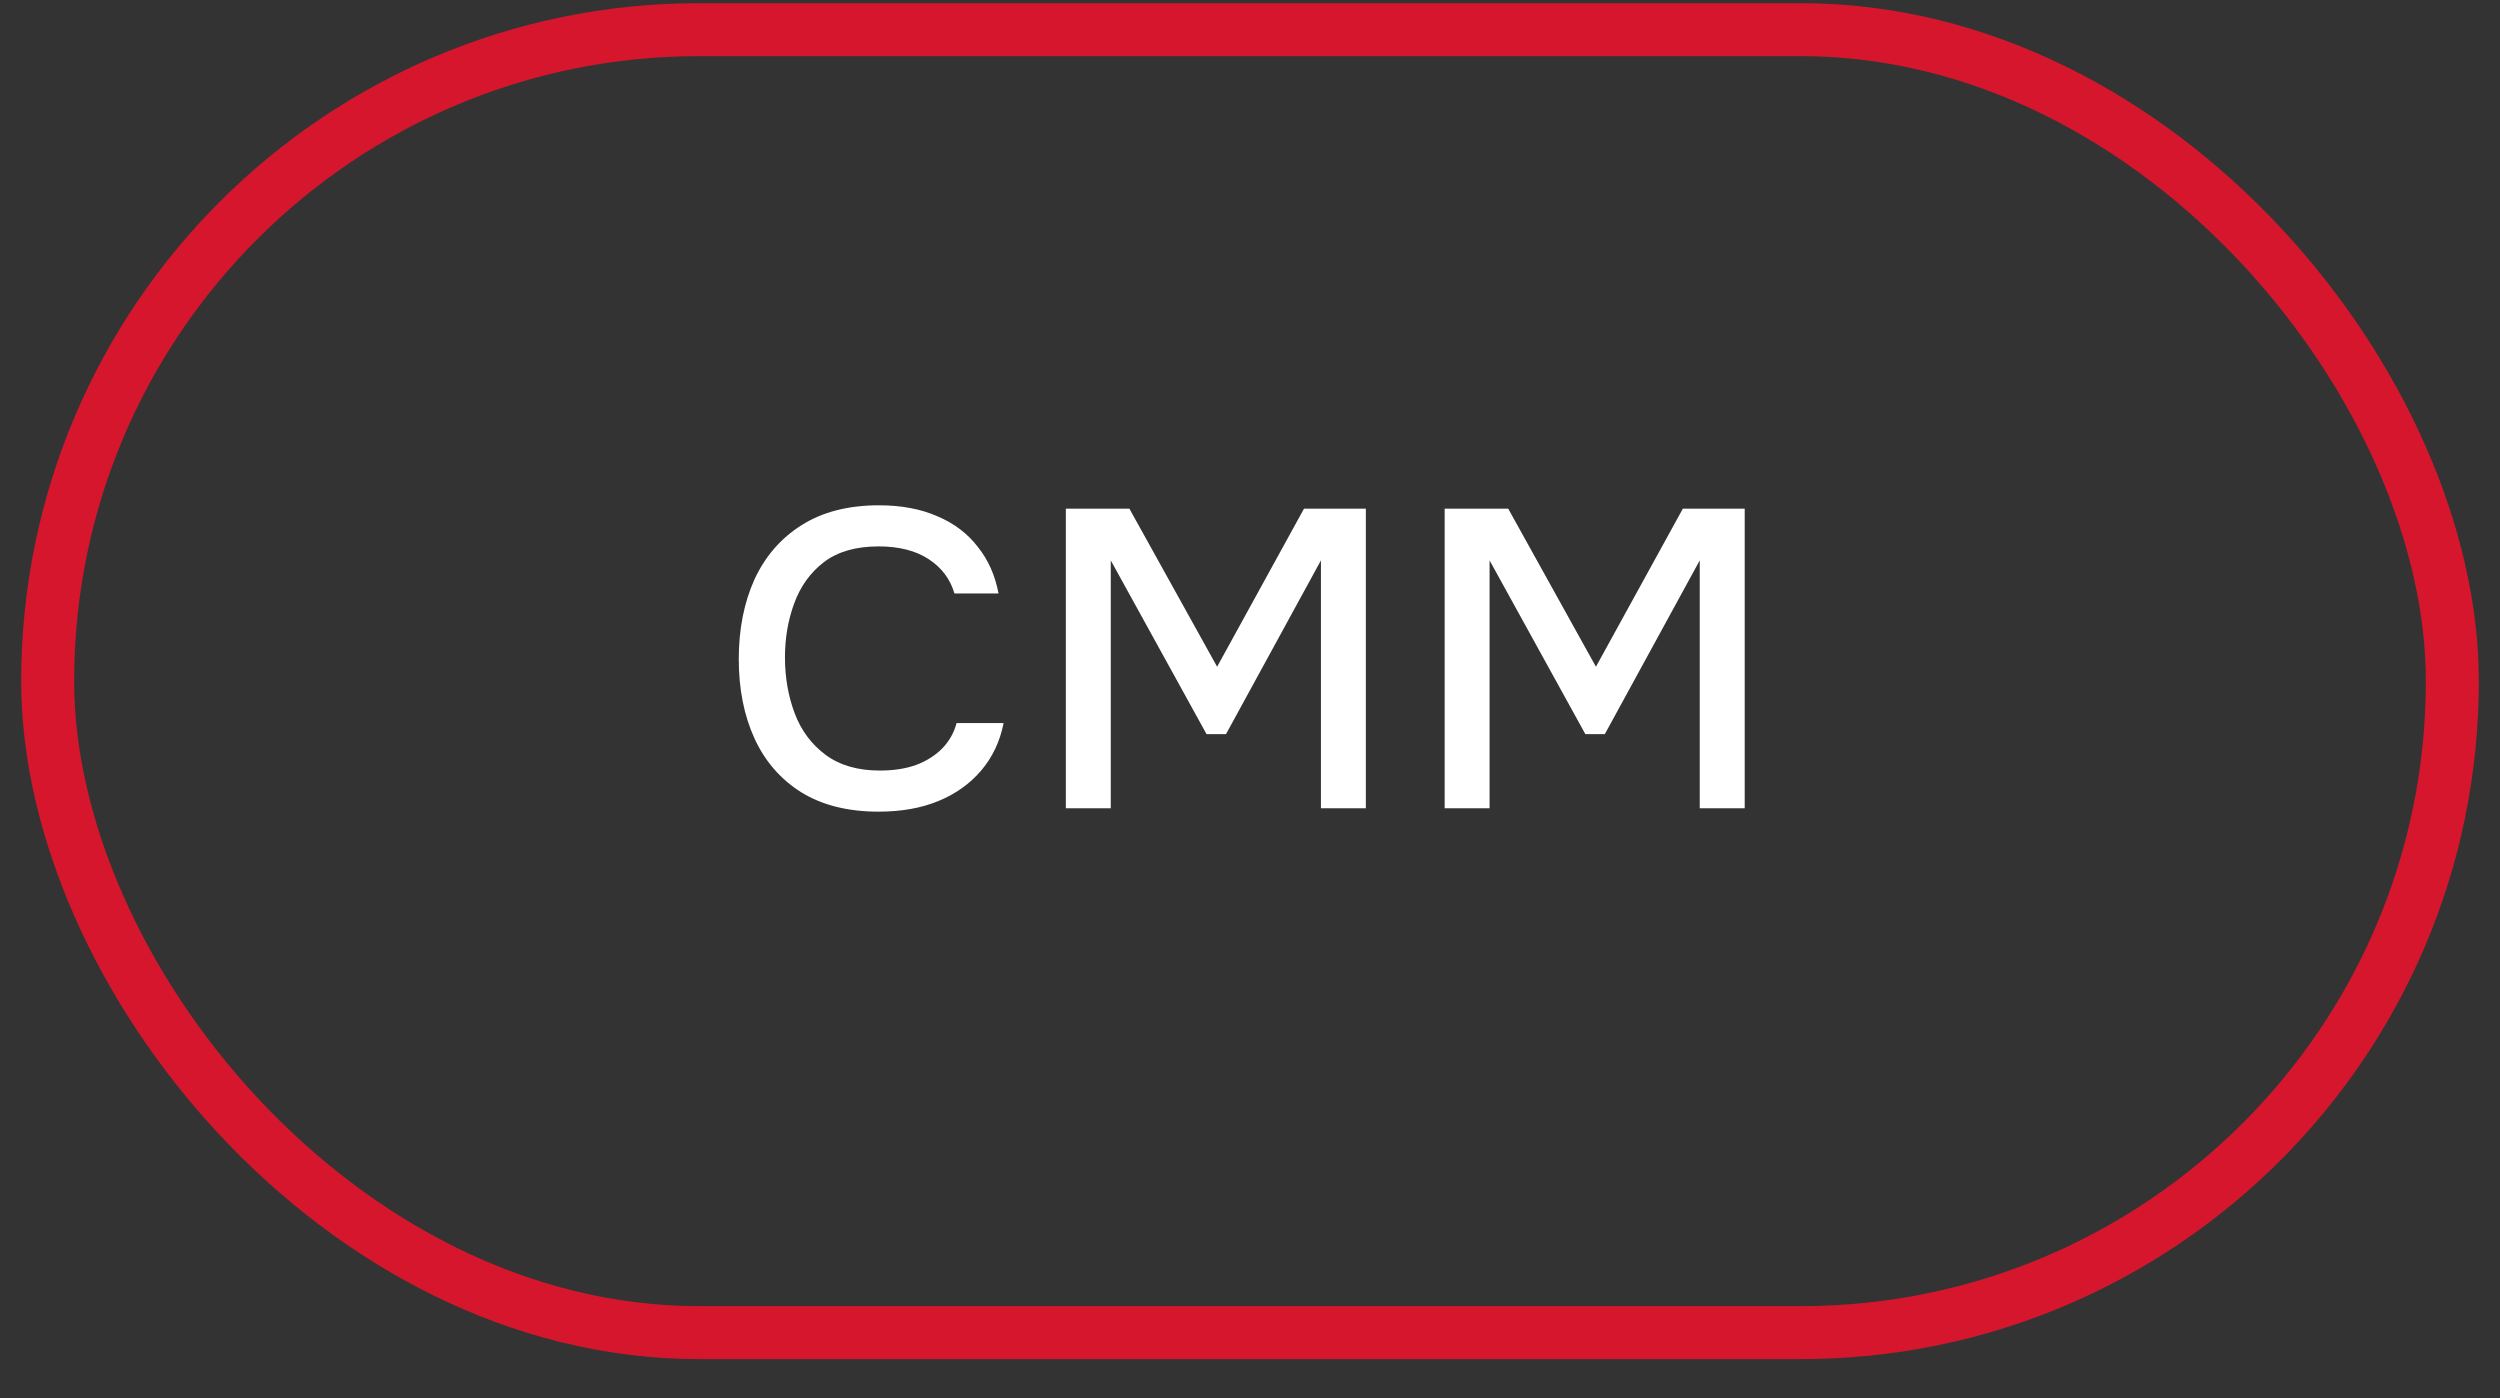
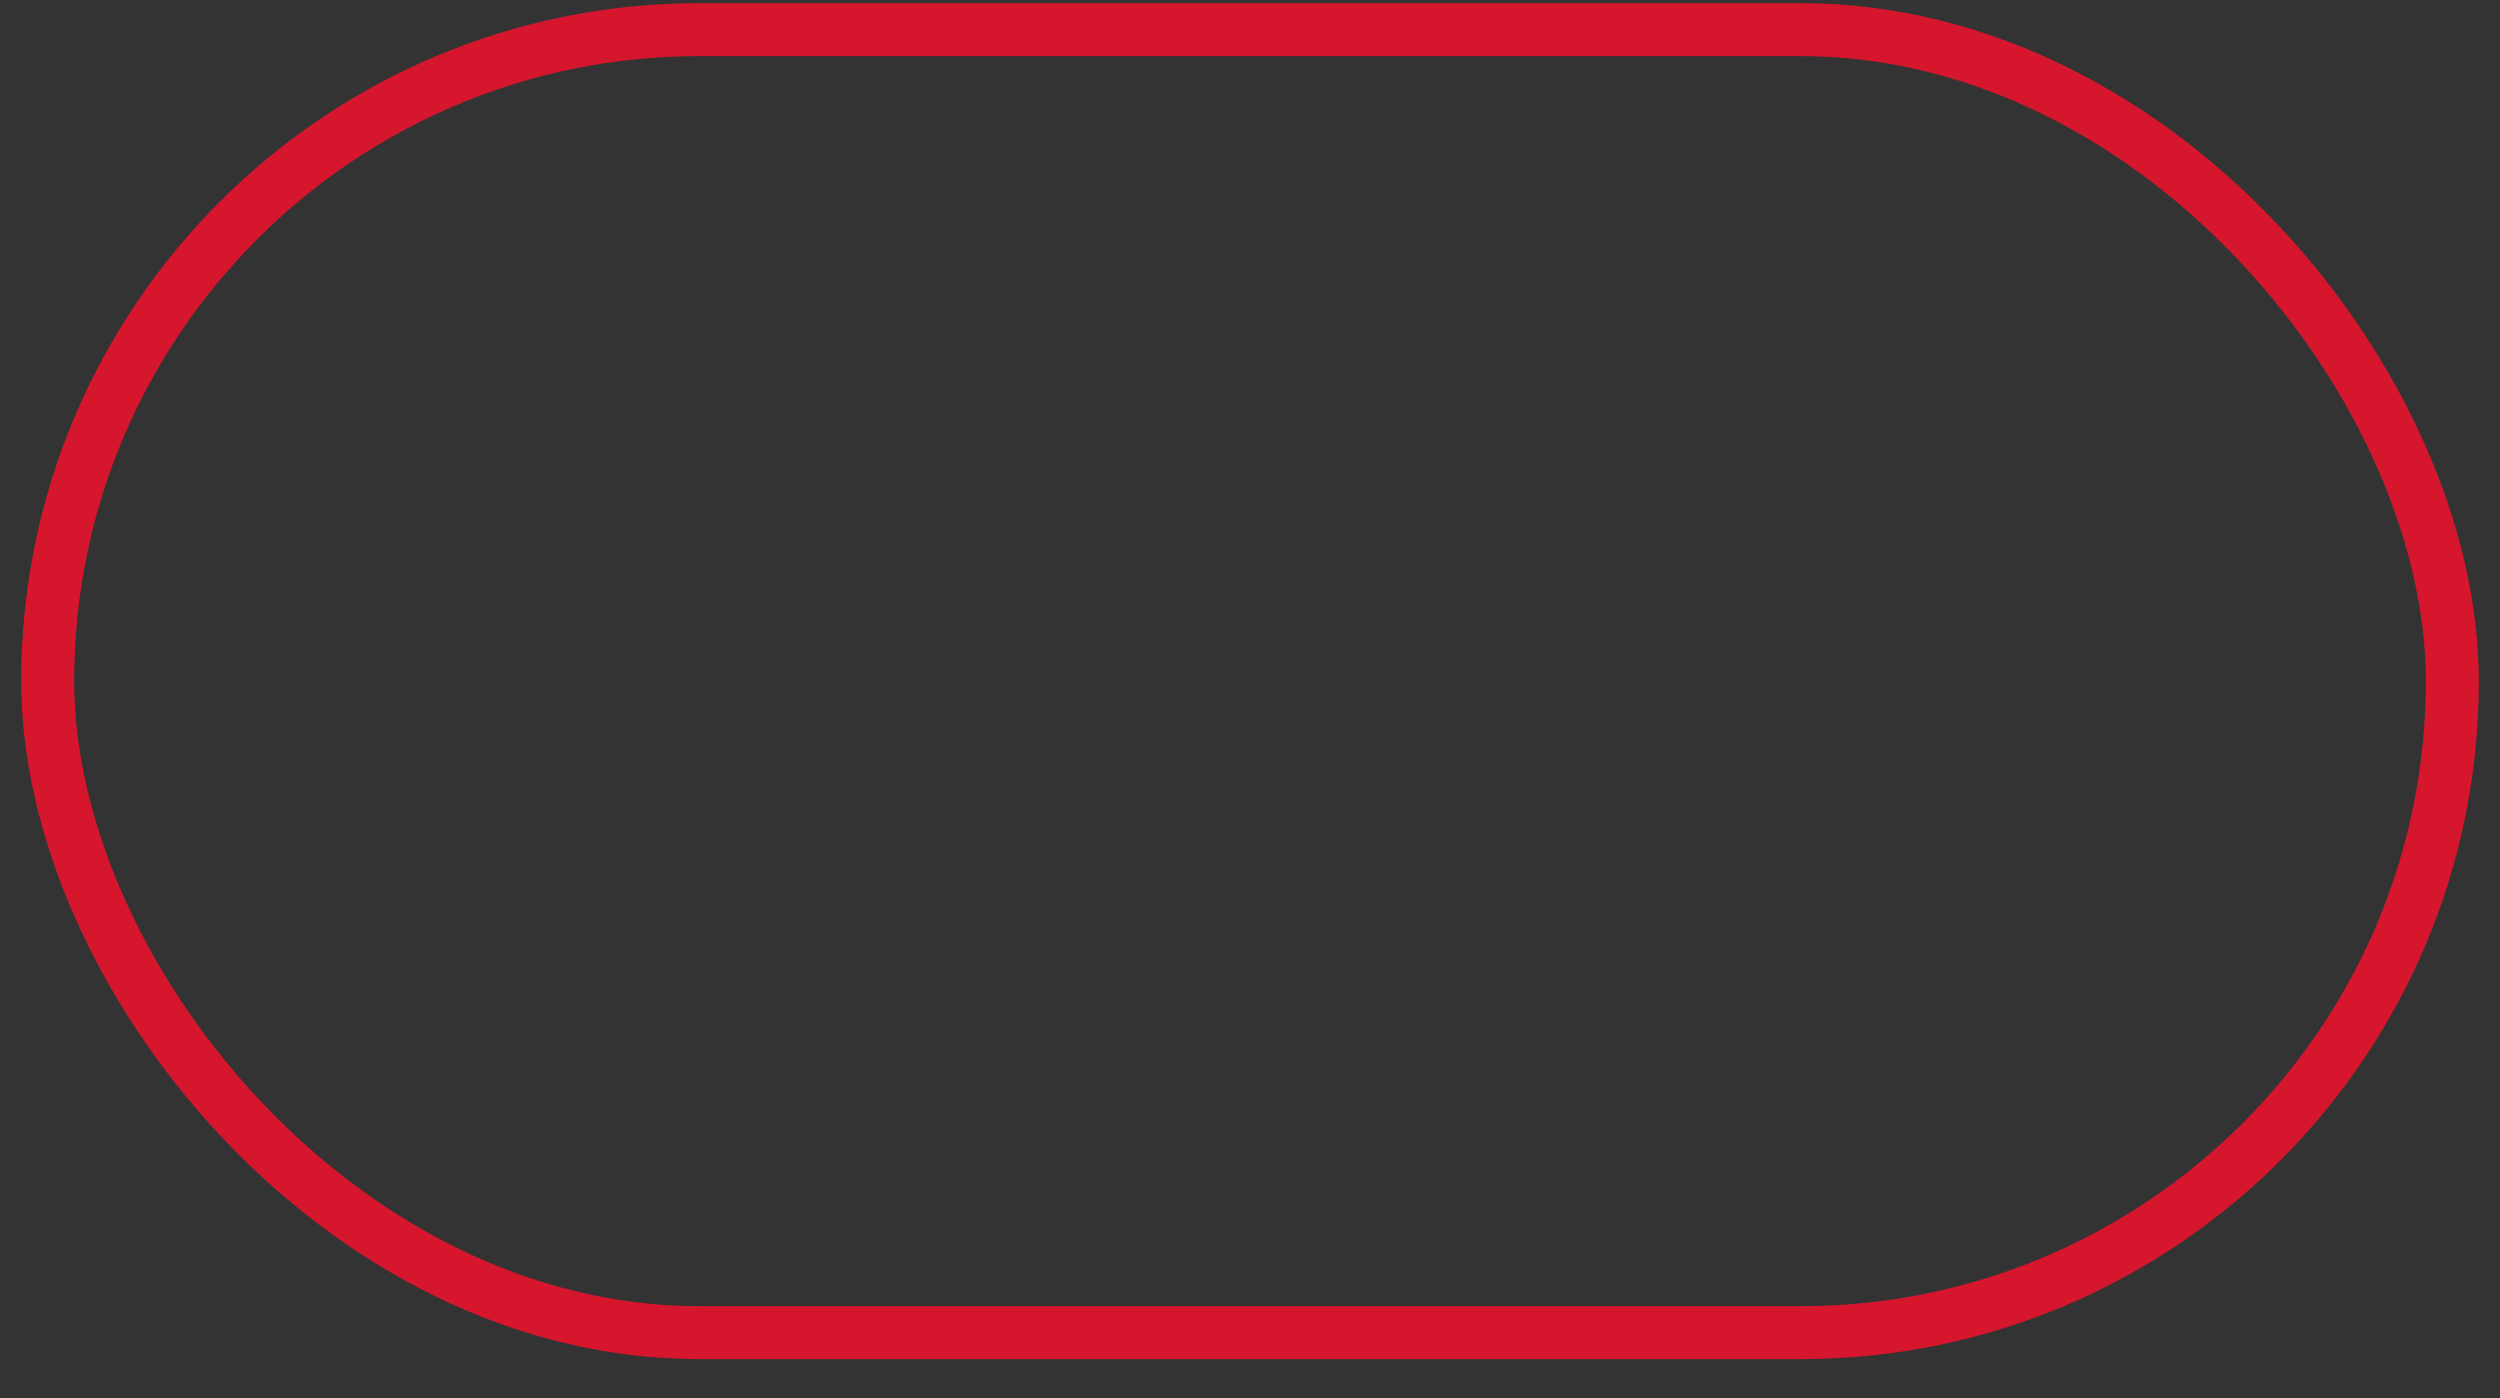
<svg xmlns="http://www.w3.org/2000/svg" width="59" height="33" viewBox="0 0 59 33" fill="none">
  <rect x="0" y="0" width="59" height="33" fill="#333333" stroke="none" />
  <rect x="1.125" y="0.7" width="56.75" height="30.75" rx="15.375" stroke="#D6162D" stroke-width="1.25" />
-   <path d="M20.735 19.155C20.009 19.155 19.399 19.002 18.905 18.695C18.419 18.388 18.052 17.965 17.805 17.425C17.559 16.885 17.435 16.262 17.435 15.555C17.435 14.848 17.559 14.222 17.805 13.675C18.059 13.128 18.429 12.702 18.915 12.395C19.409 12.082 20.019 11.925 20.745 11.925C21.272 11.925 21.732 12.012 22.125 12.185C22.519 12.352 22.835 12.592 23.075 12.905C23.322 13.212 23.485 13.578 23.565 14.005H22.525C22.425 13.665 22.222 13.395 21.915 13.195C21.609 12.995 21.215 12.895 20.735 12.895C20.202 12.895 19.772 13.018 19.445 13.265C19.125 13.512 18.892 13.835 18.745 14.235C18.599 14.628 18.525 15.055 18.525 15.515C18.525 15.988 18.602 16.428 18.755 16.835C18.909 17.242 19.152 17.568 19.485 17.815C19.819 18.062 20.245 18.185 20.765 18.185C21.085 18.185 21.369 18.142 21.615 18.055C21.862 17.962 22.069 17.832 22.235 17.665C22.402 17.492 22.515 17.292 22.575 17.065H23.685C23.599 17.498 23.422 17.872 23.155 18.185C22.889 18.498 22.552 18.738 22.145 18.905C21.739 19.072 21.269 19.155 20.735 19.155ZM25.154 19.075V12.005H26.654L28.724 15.735L30.774 12.005H32.234V19.075H31.174V13.225L28.934 17.325H28.474L26.214 13.225V19.075H25.154ZM34.094 19.075V12.005H35.594L37.664 15.735L39.715 12.005H41.175V19.075H40.114V13.225L37.874 17.325H37.414L35.154 13.225V19.075H34.094Z" fill="white" />
</svg>